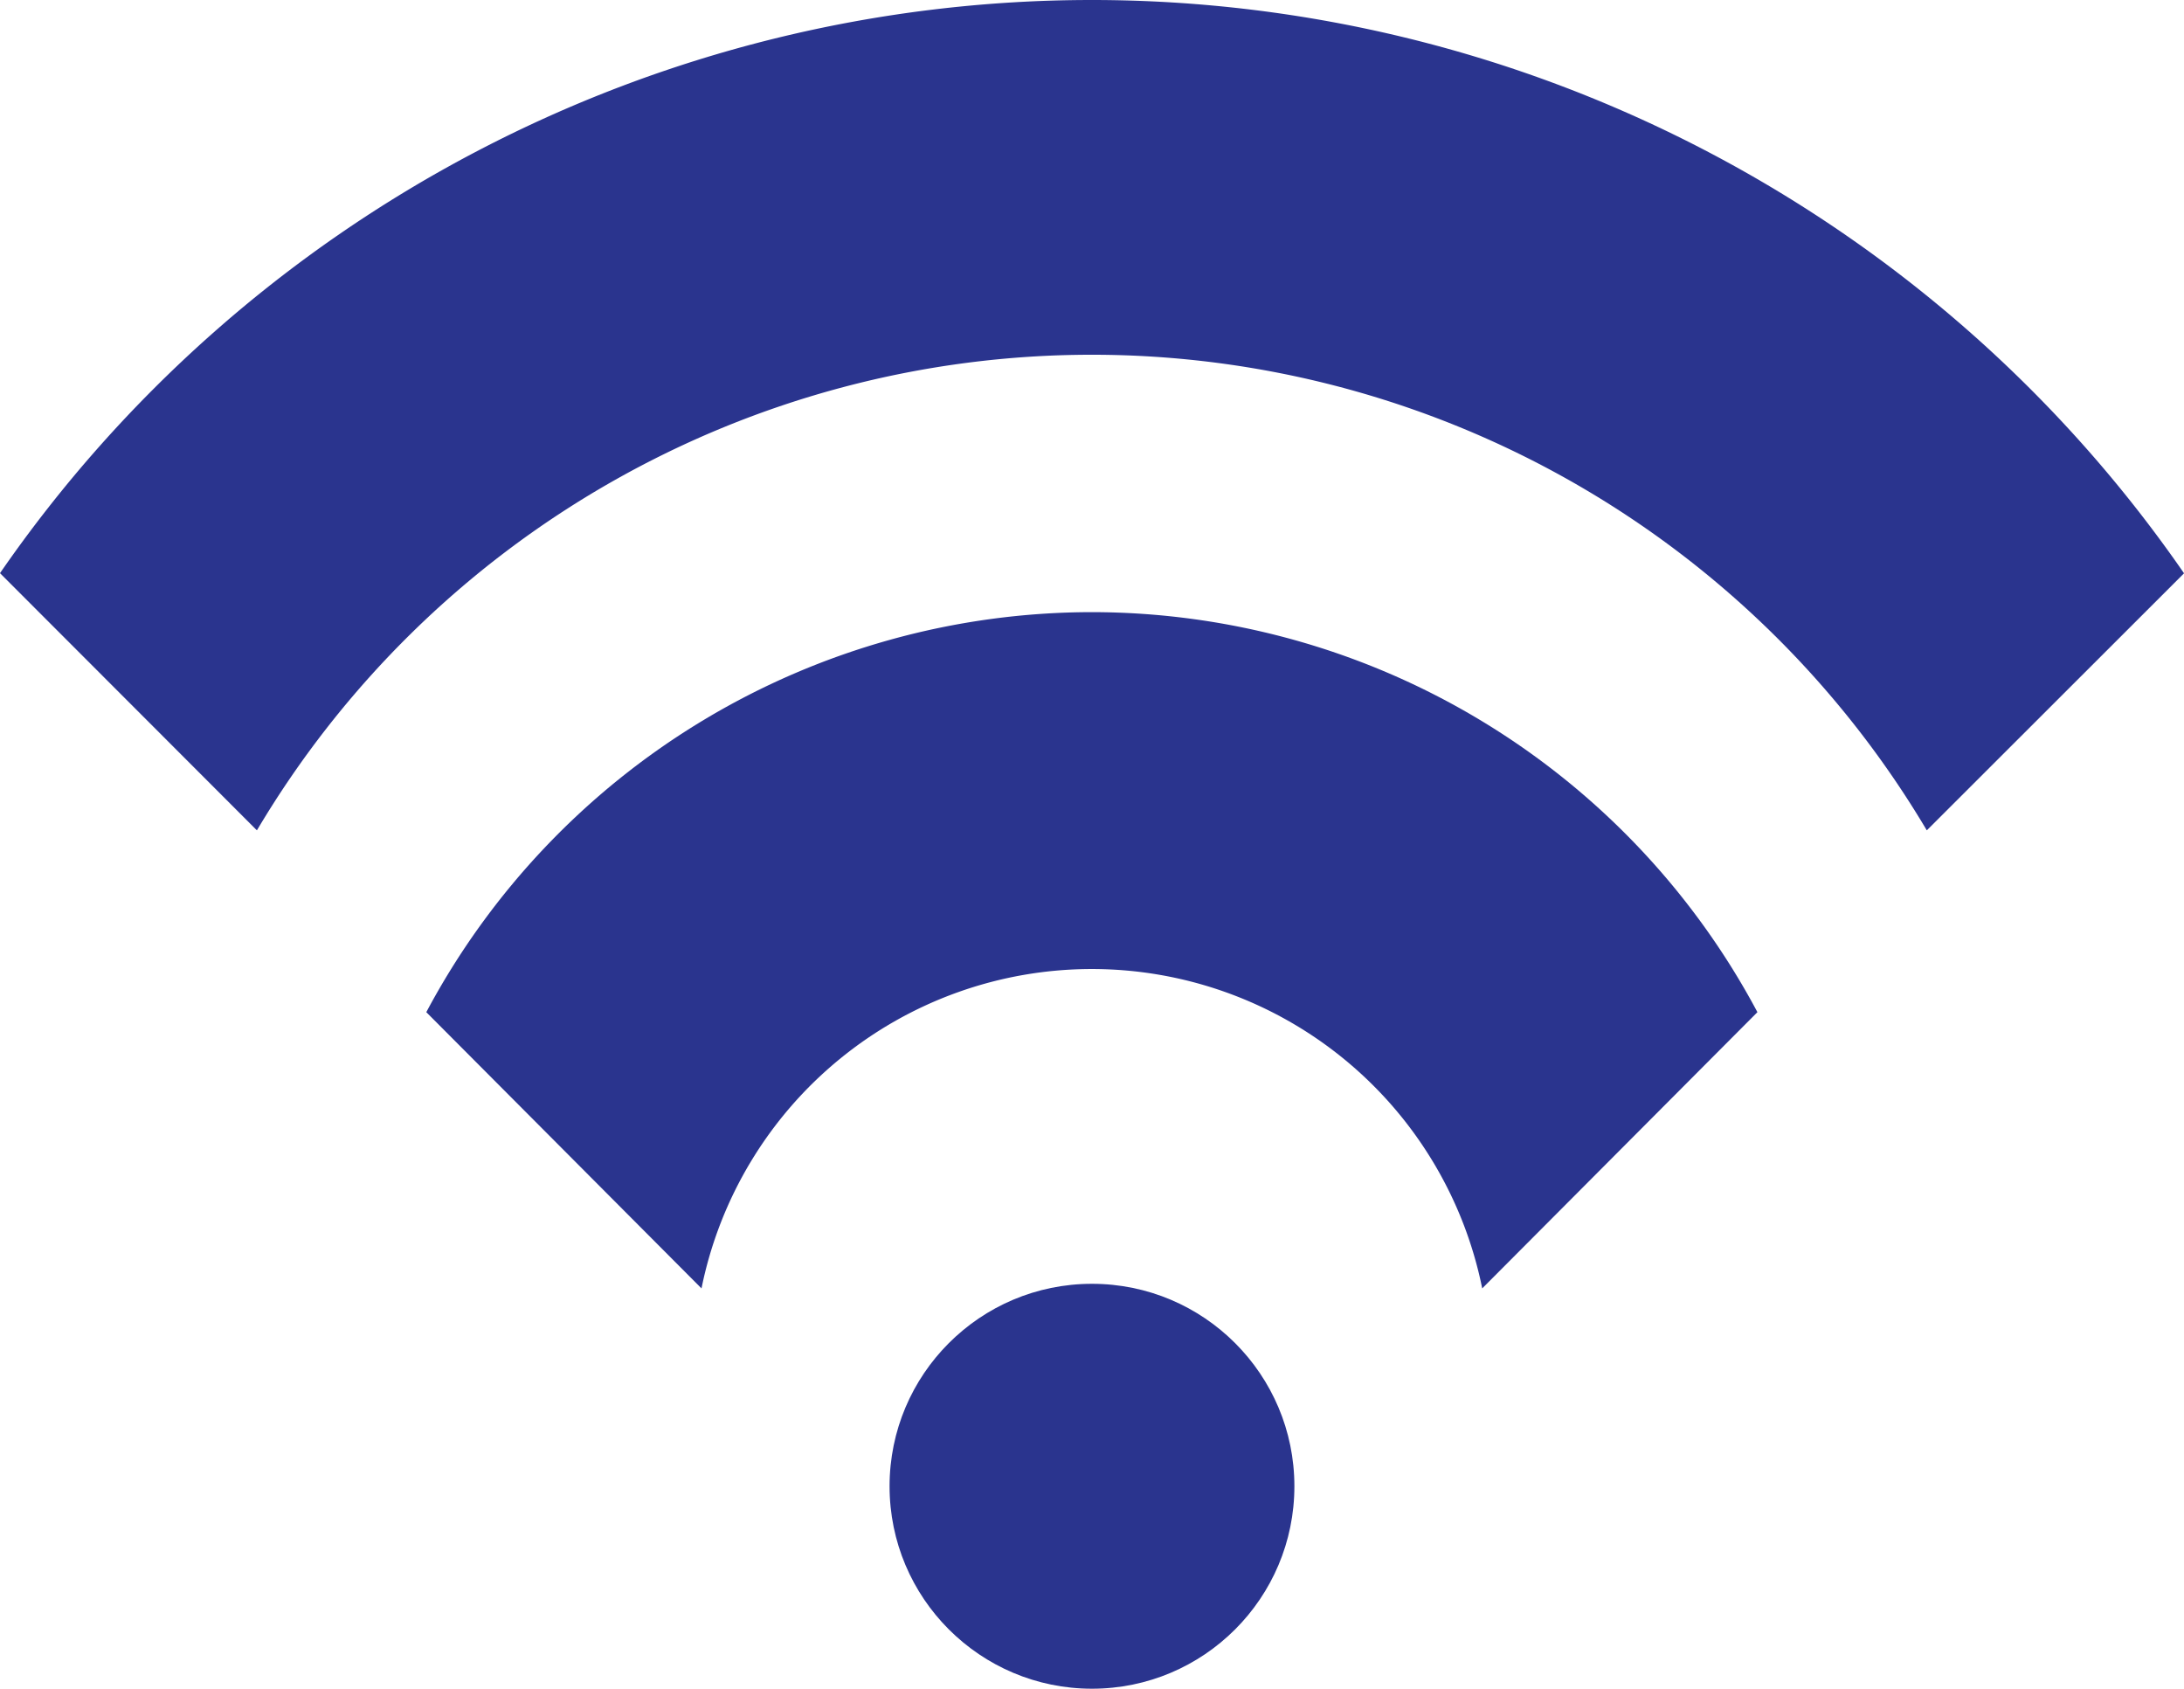
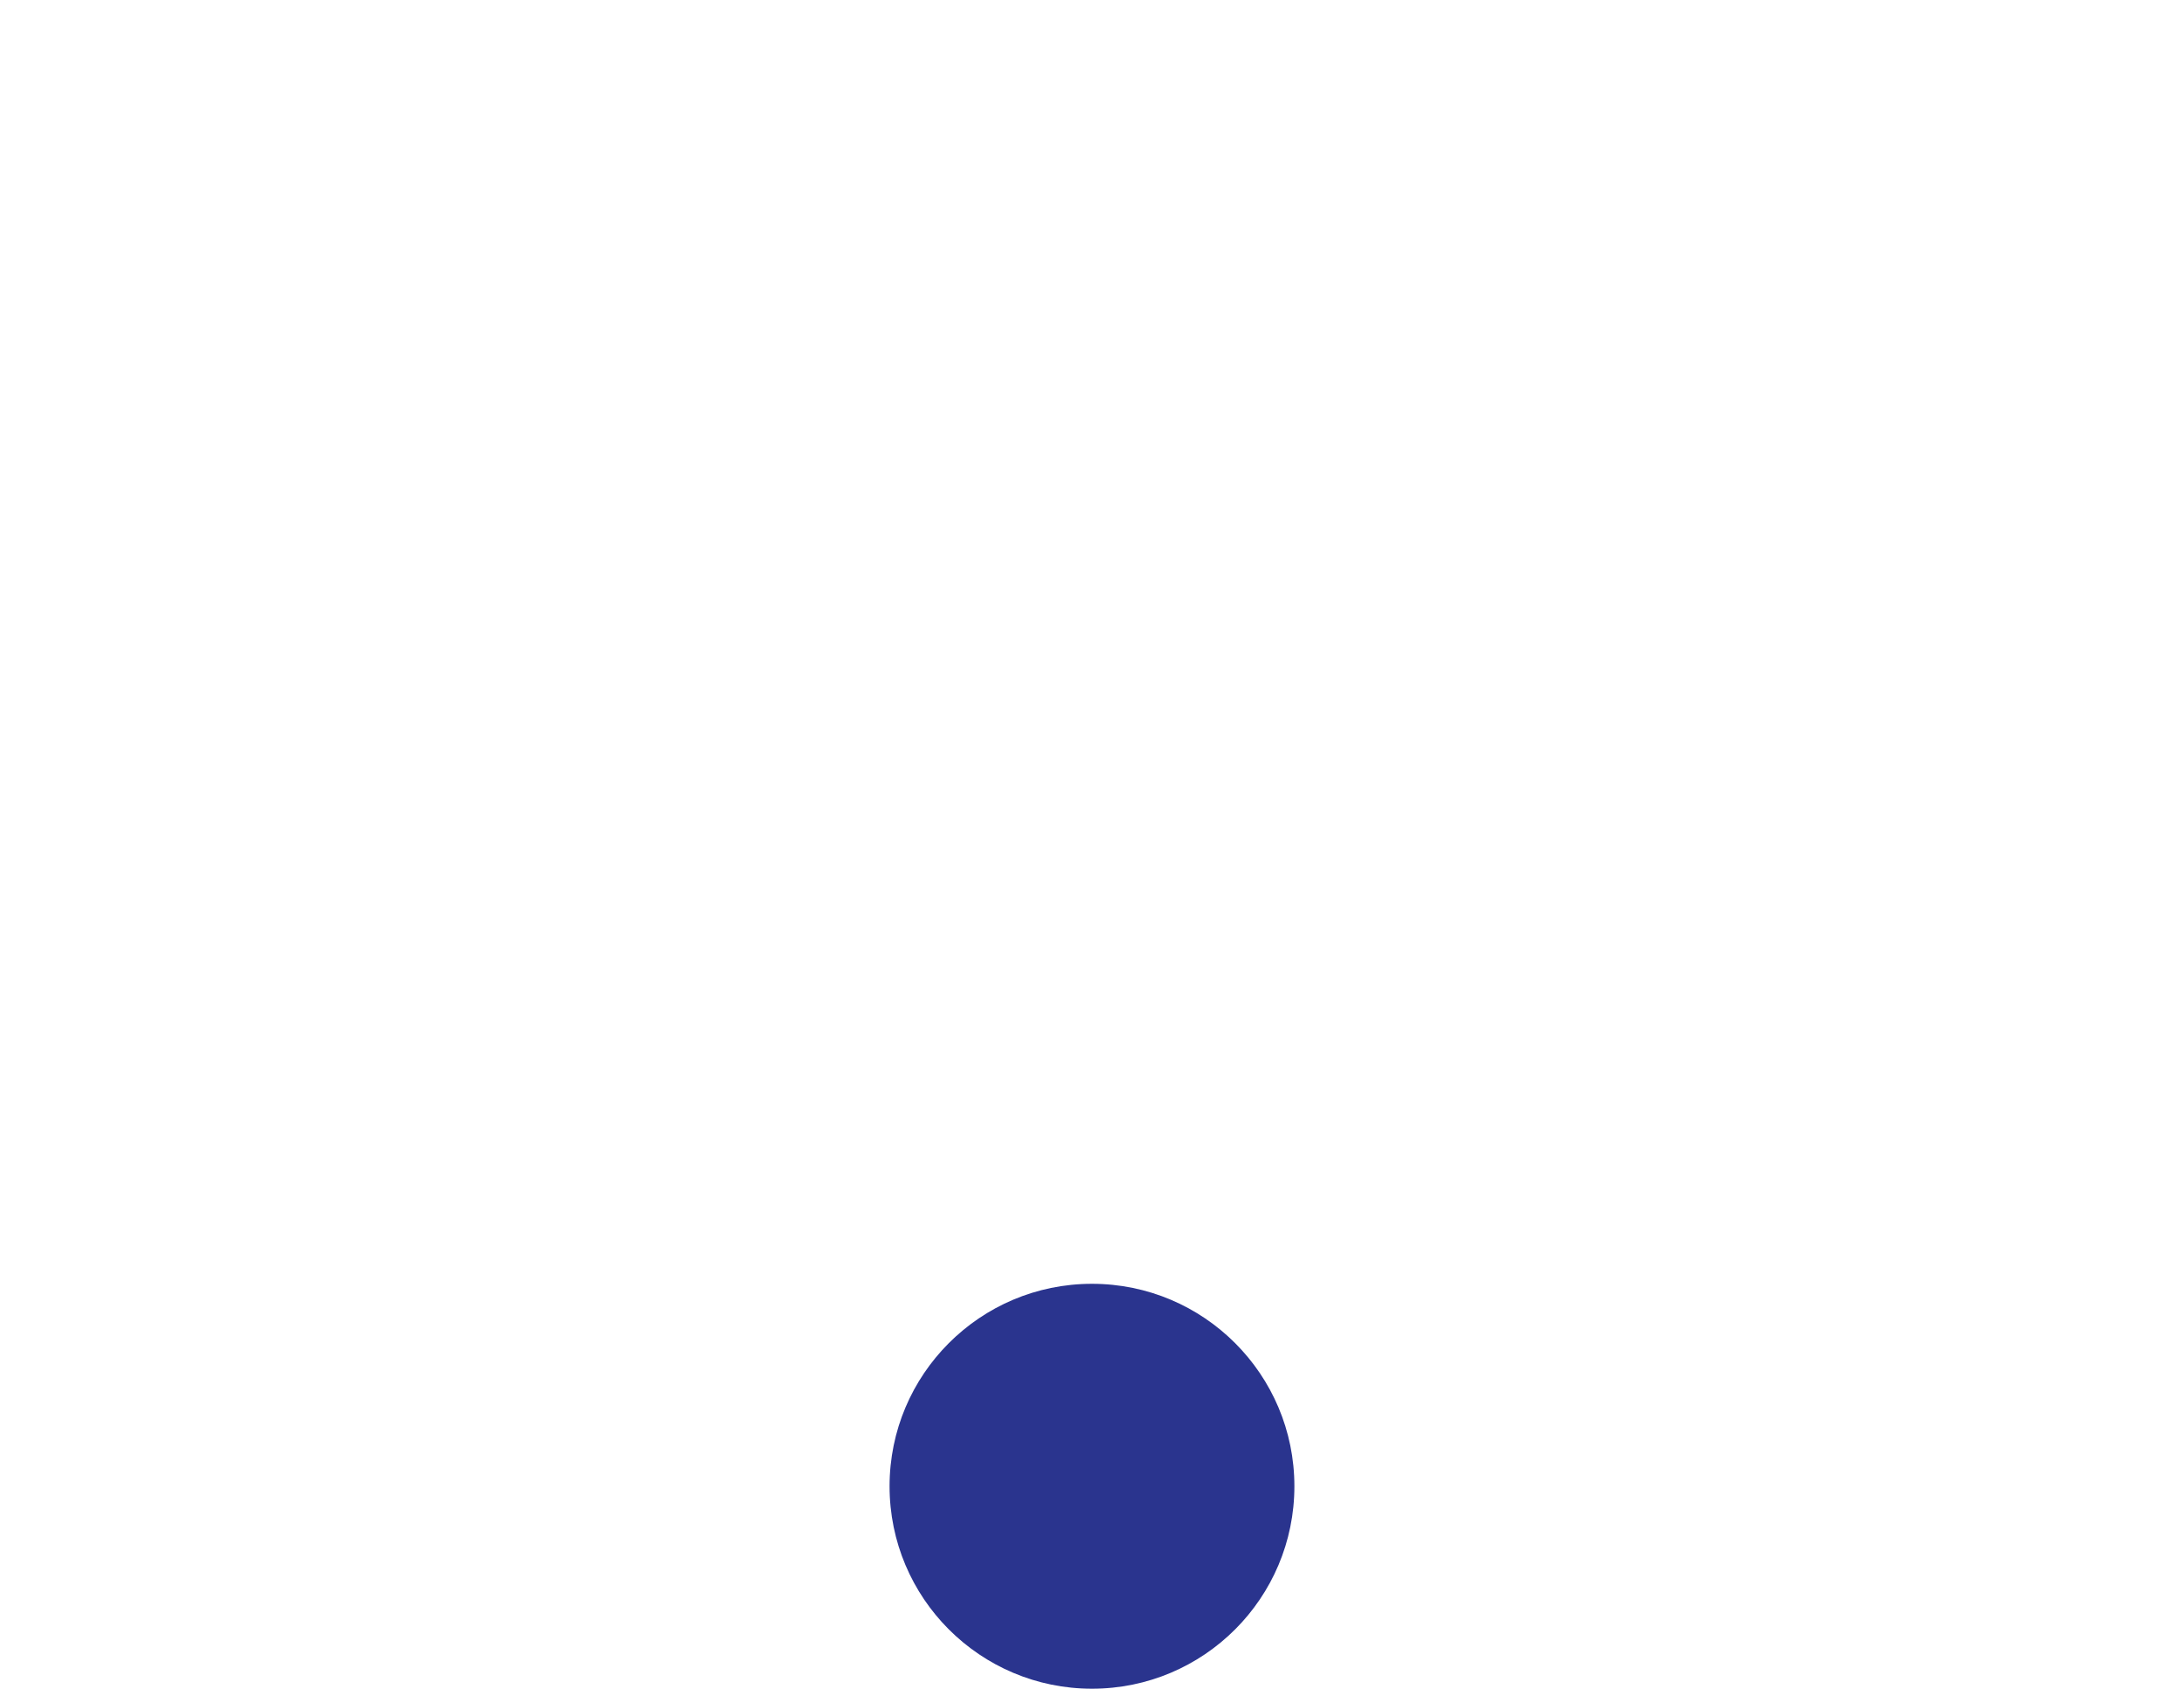
<svg xmlns="http://www.w3.org/2000/svg" width="46.569" height="36" viewBox="0 0 46.569 36">
  <defs>
    <style>
			.cls-1{fill:#2a348e}
		</style>
  </defs>
  <g id="Icon_Wireless" transform="translate(-5.484 -14.92)">
    <circle id="Ellipse_568" data-name="Ellipse 568" class="cls-1" cx="4.316" cy="4.316" r="4.316" transform="translate(24.452 42.289)" />
-     <path id="Path_31676" data-name="Path 31676" class="cls-1" d="M28.768 14.92A28.3 28.3 0 0 0 5.484 27.139l5.478 5.483a20.7 20.7 0 0 1 35.607 0l5.485-5.48A28.316 28.316 0 0 0 28.768 14.92z" />
-     <path id="Path_31677" data-name="Path 31677" class="cls-1" d="M37.244 40.14a16.093 16.093 0 0 0-14.194 8.528l5.868 5.889a8.492 8.492 0 0 1 16.647 0l5.868-5.889a16.093 16.093 0 0 0-14.189-8.528z" transform="translate(-8.476 -12.17)" />
  </g>
</svg>